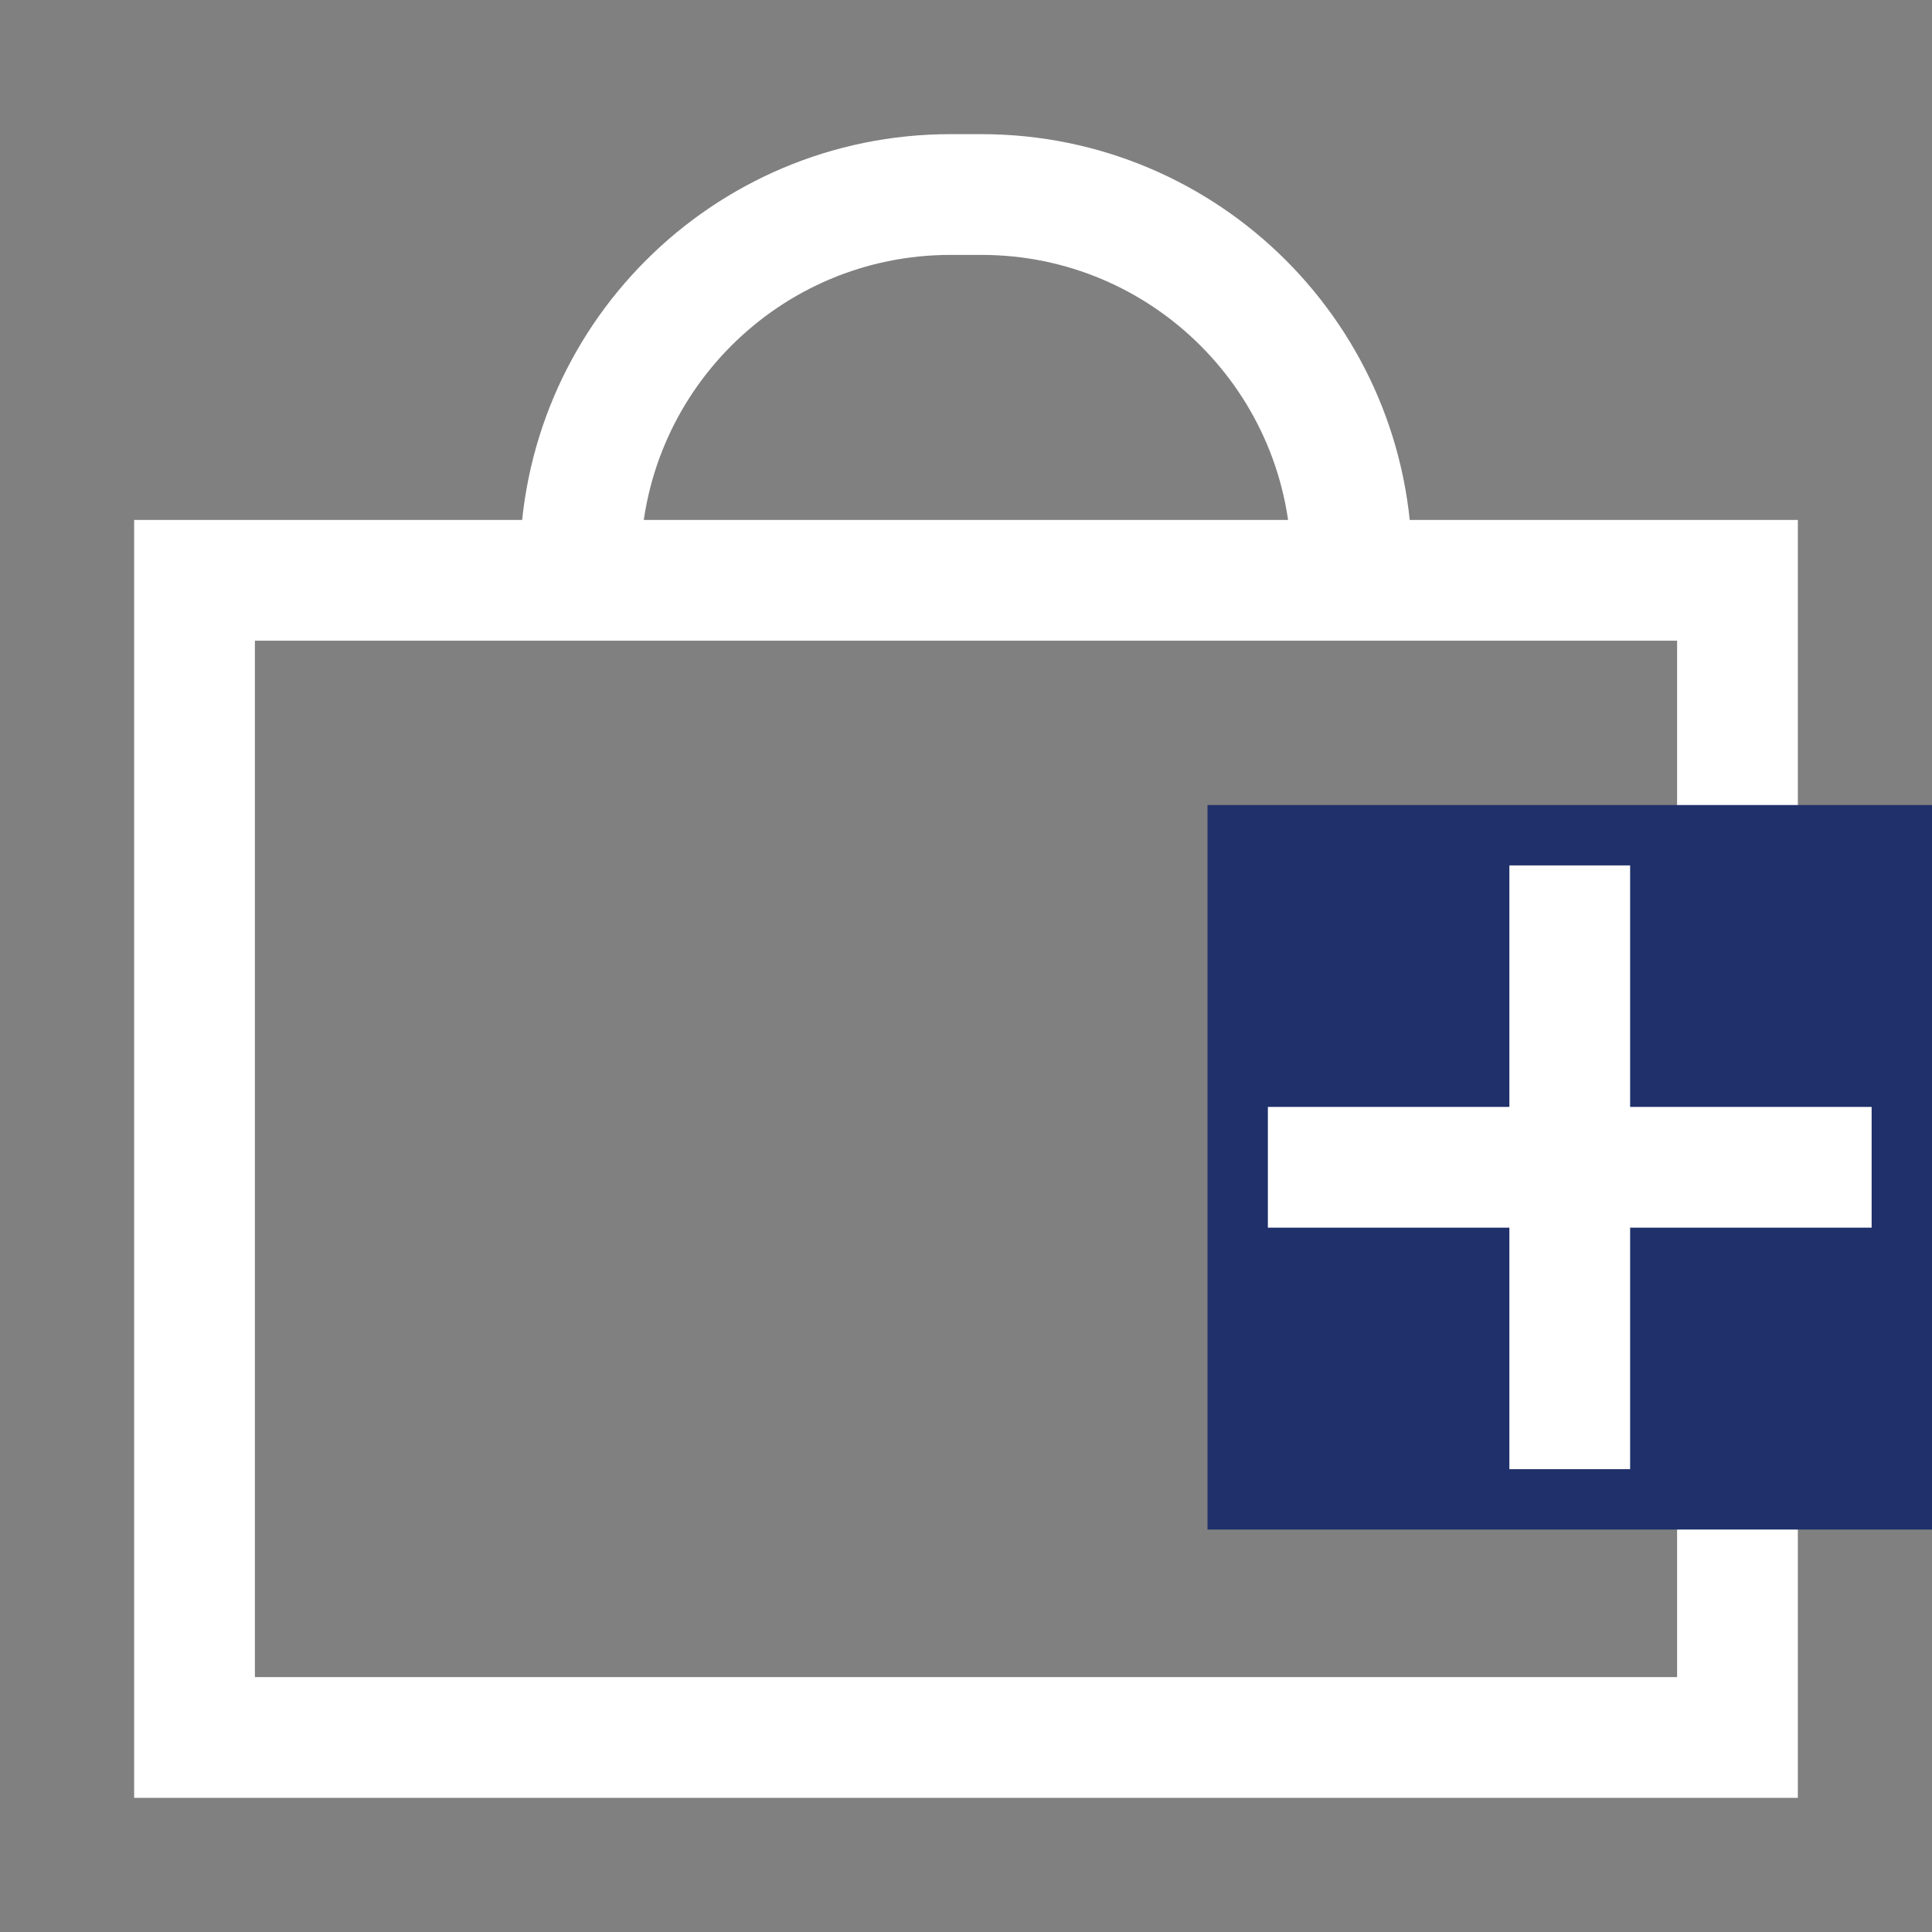
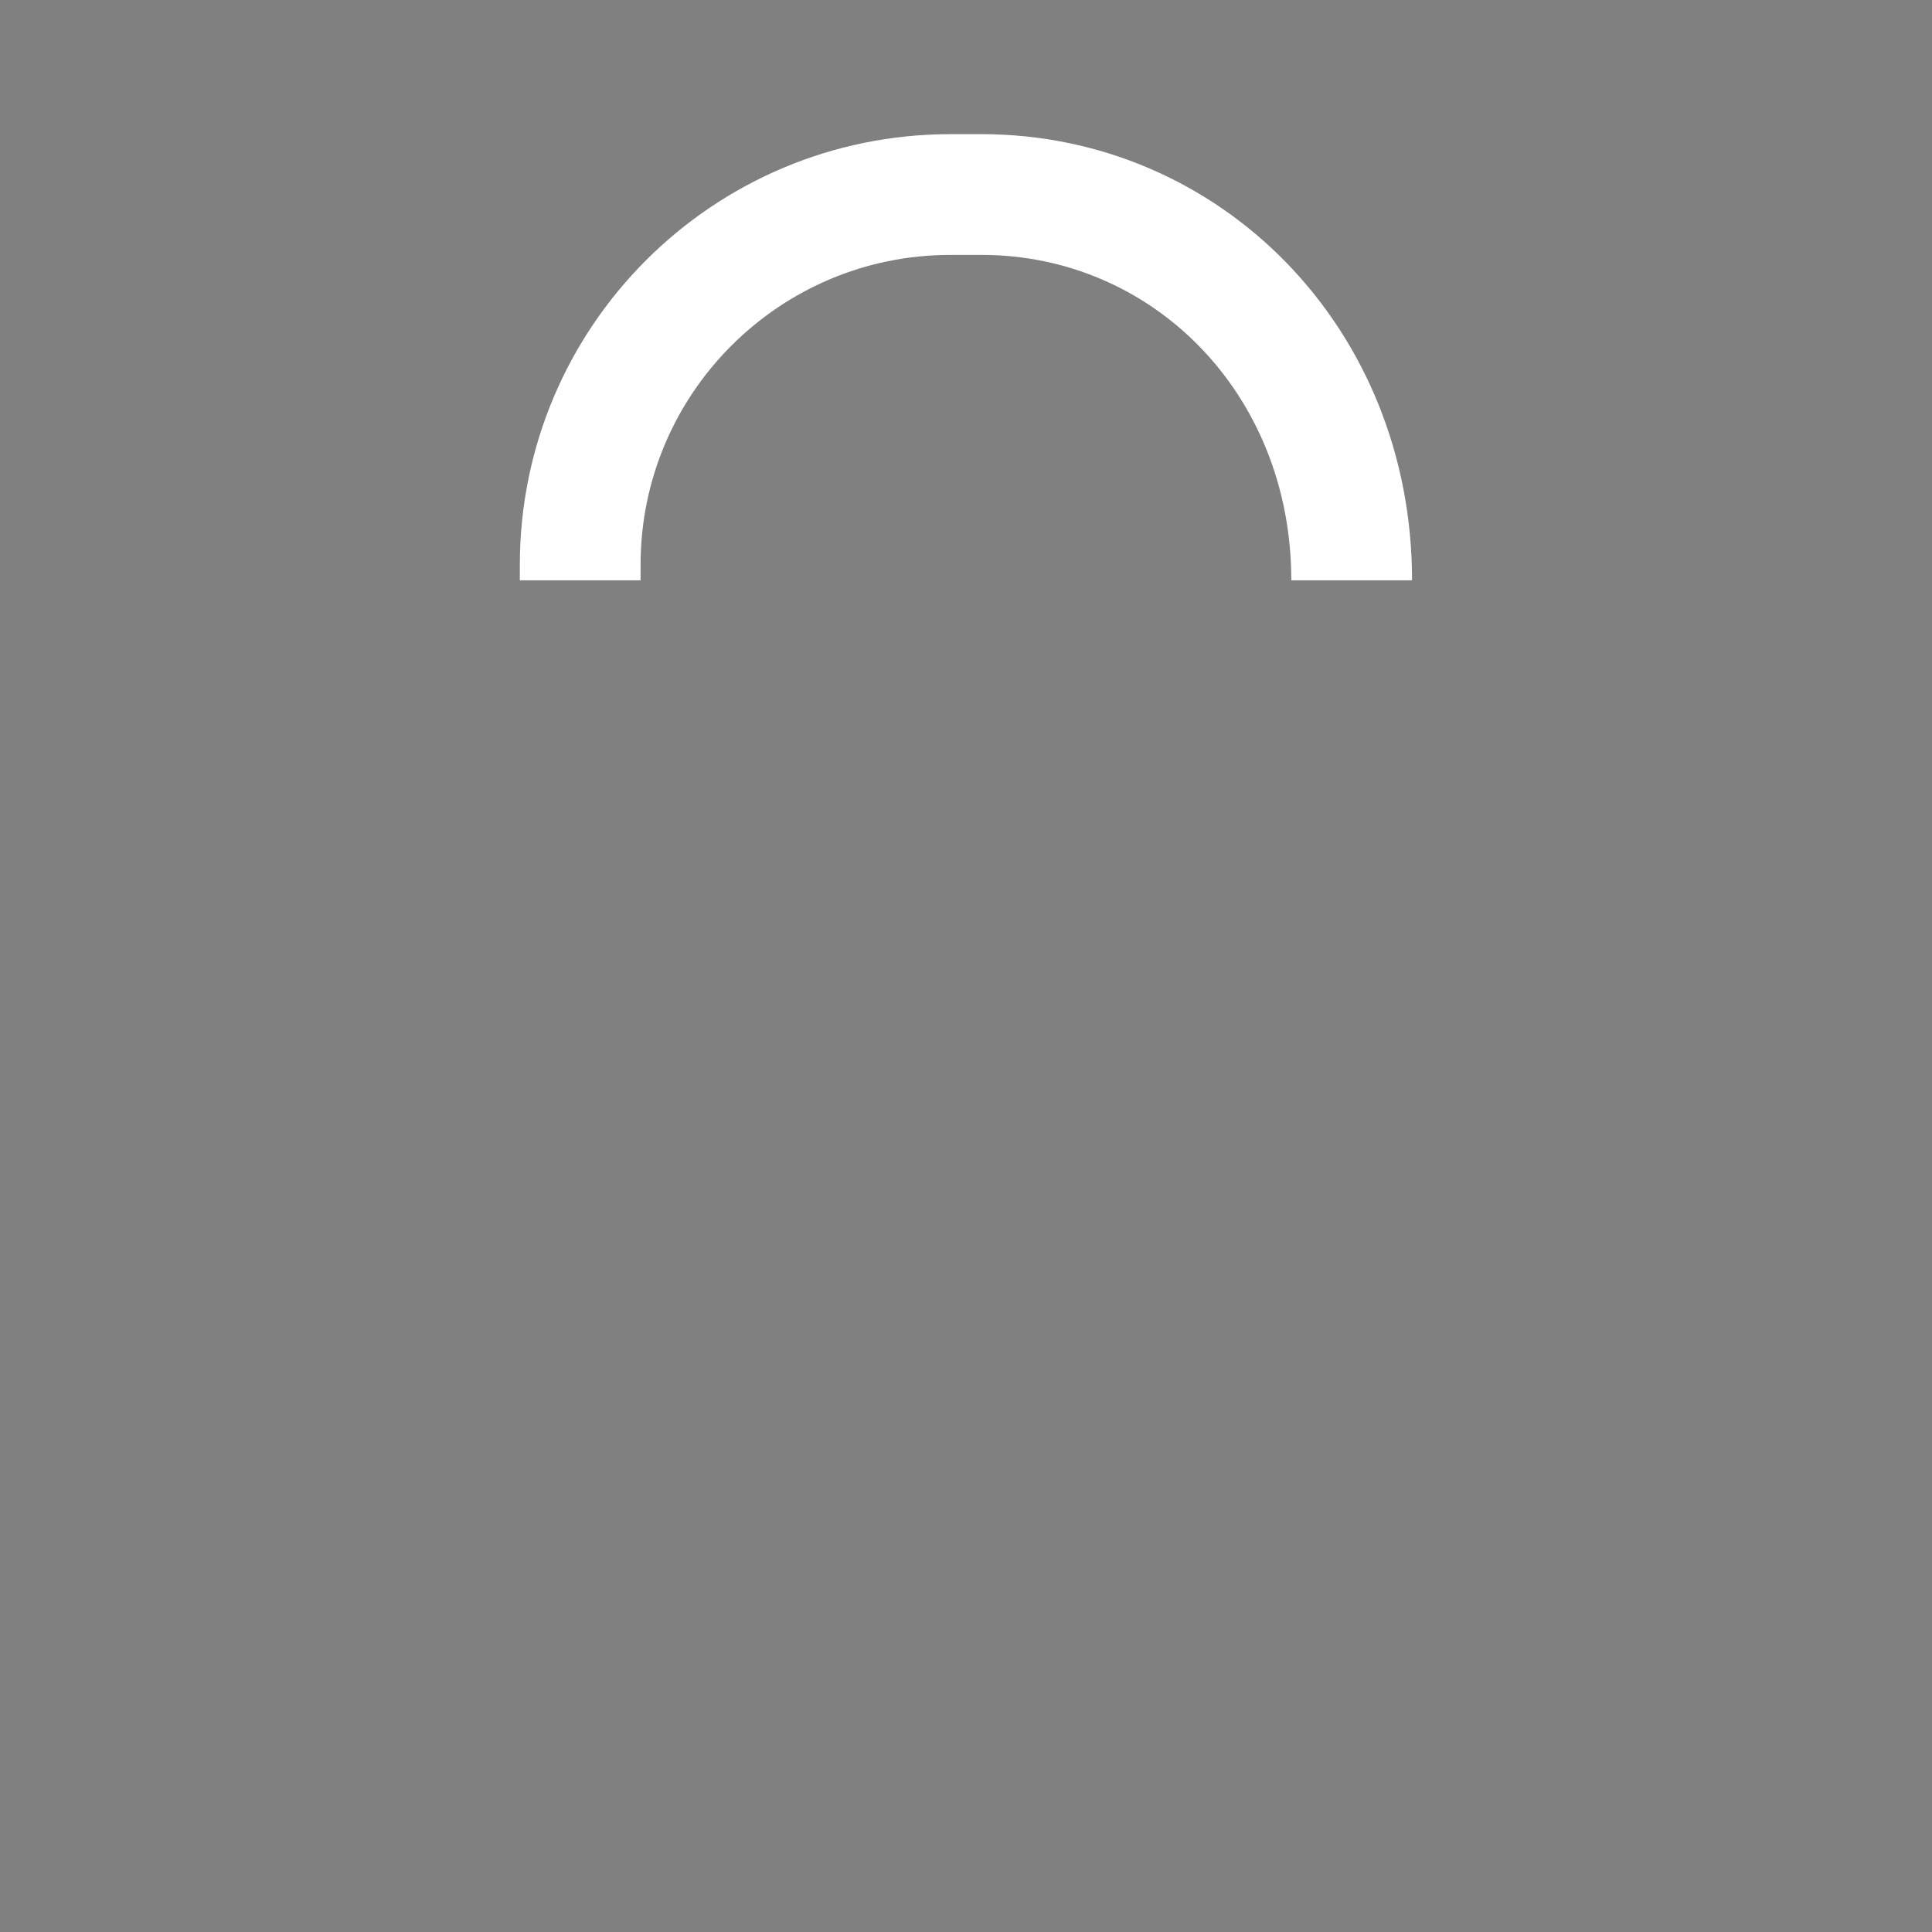
<svg xmlns="http://www.w3.org/2000/svg" width="16" height="16" viewBox="0 0 16 16" fill="none">
  <rect x="0" y="0" width="16" height="16" fill="#808080" stroke="none" />
-   <path d="M1.611 4.806H14.389V14.389H1.611V4.806Z" stroke="white" />
-   <path d="M11.194 4.806V4.678C11.194 2.984 9.821 1.611 8.128 1.611H7.872C6.178 1.611 4.805 2.984 4.805 4.678V4.806" stroke="white" />
-   <rect width="6" height="6" transform="translate(10 6.667)" fill="#1F306A" />
-   <path d="M13 7.667V11.667M15 9.667H11" stroke="white" stroke-linecap="square" />
+   <path d="M11.194 4.806C11.194 2.984 9.821 1.611 8.128 1.611H7.872C6.178 1.611 4.805 2.984 4.805 4.678V4.806" stroke="white" />
</svg>